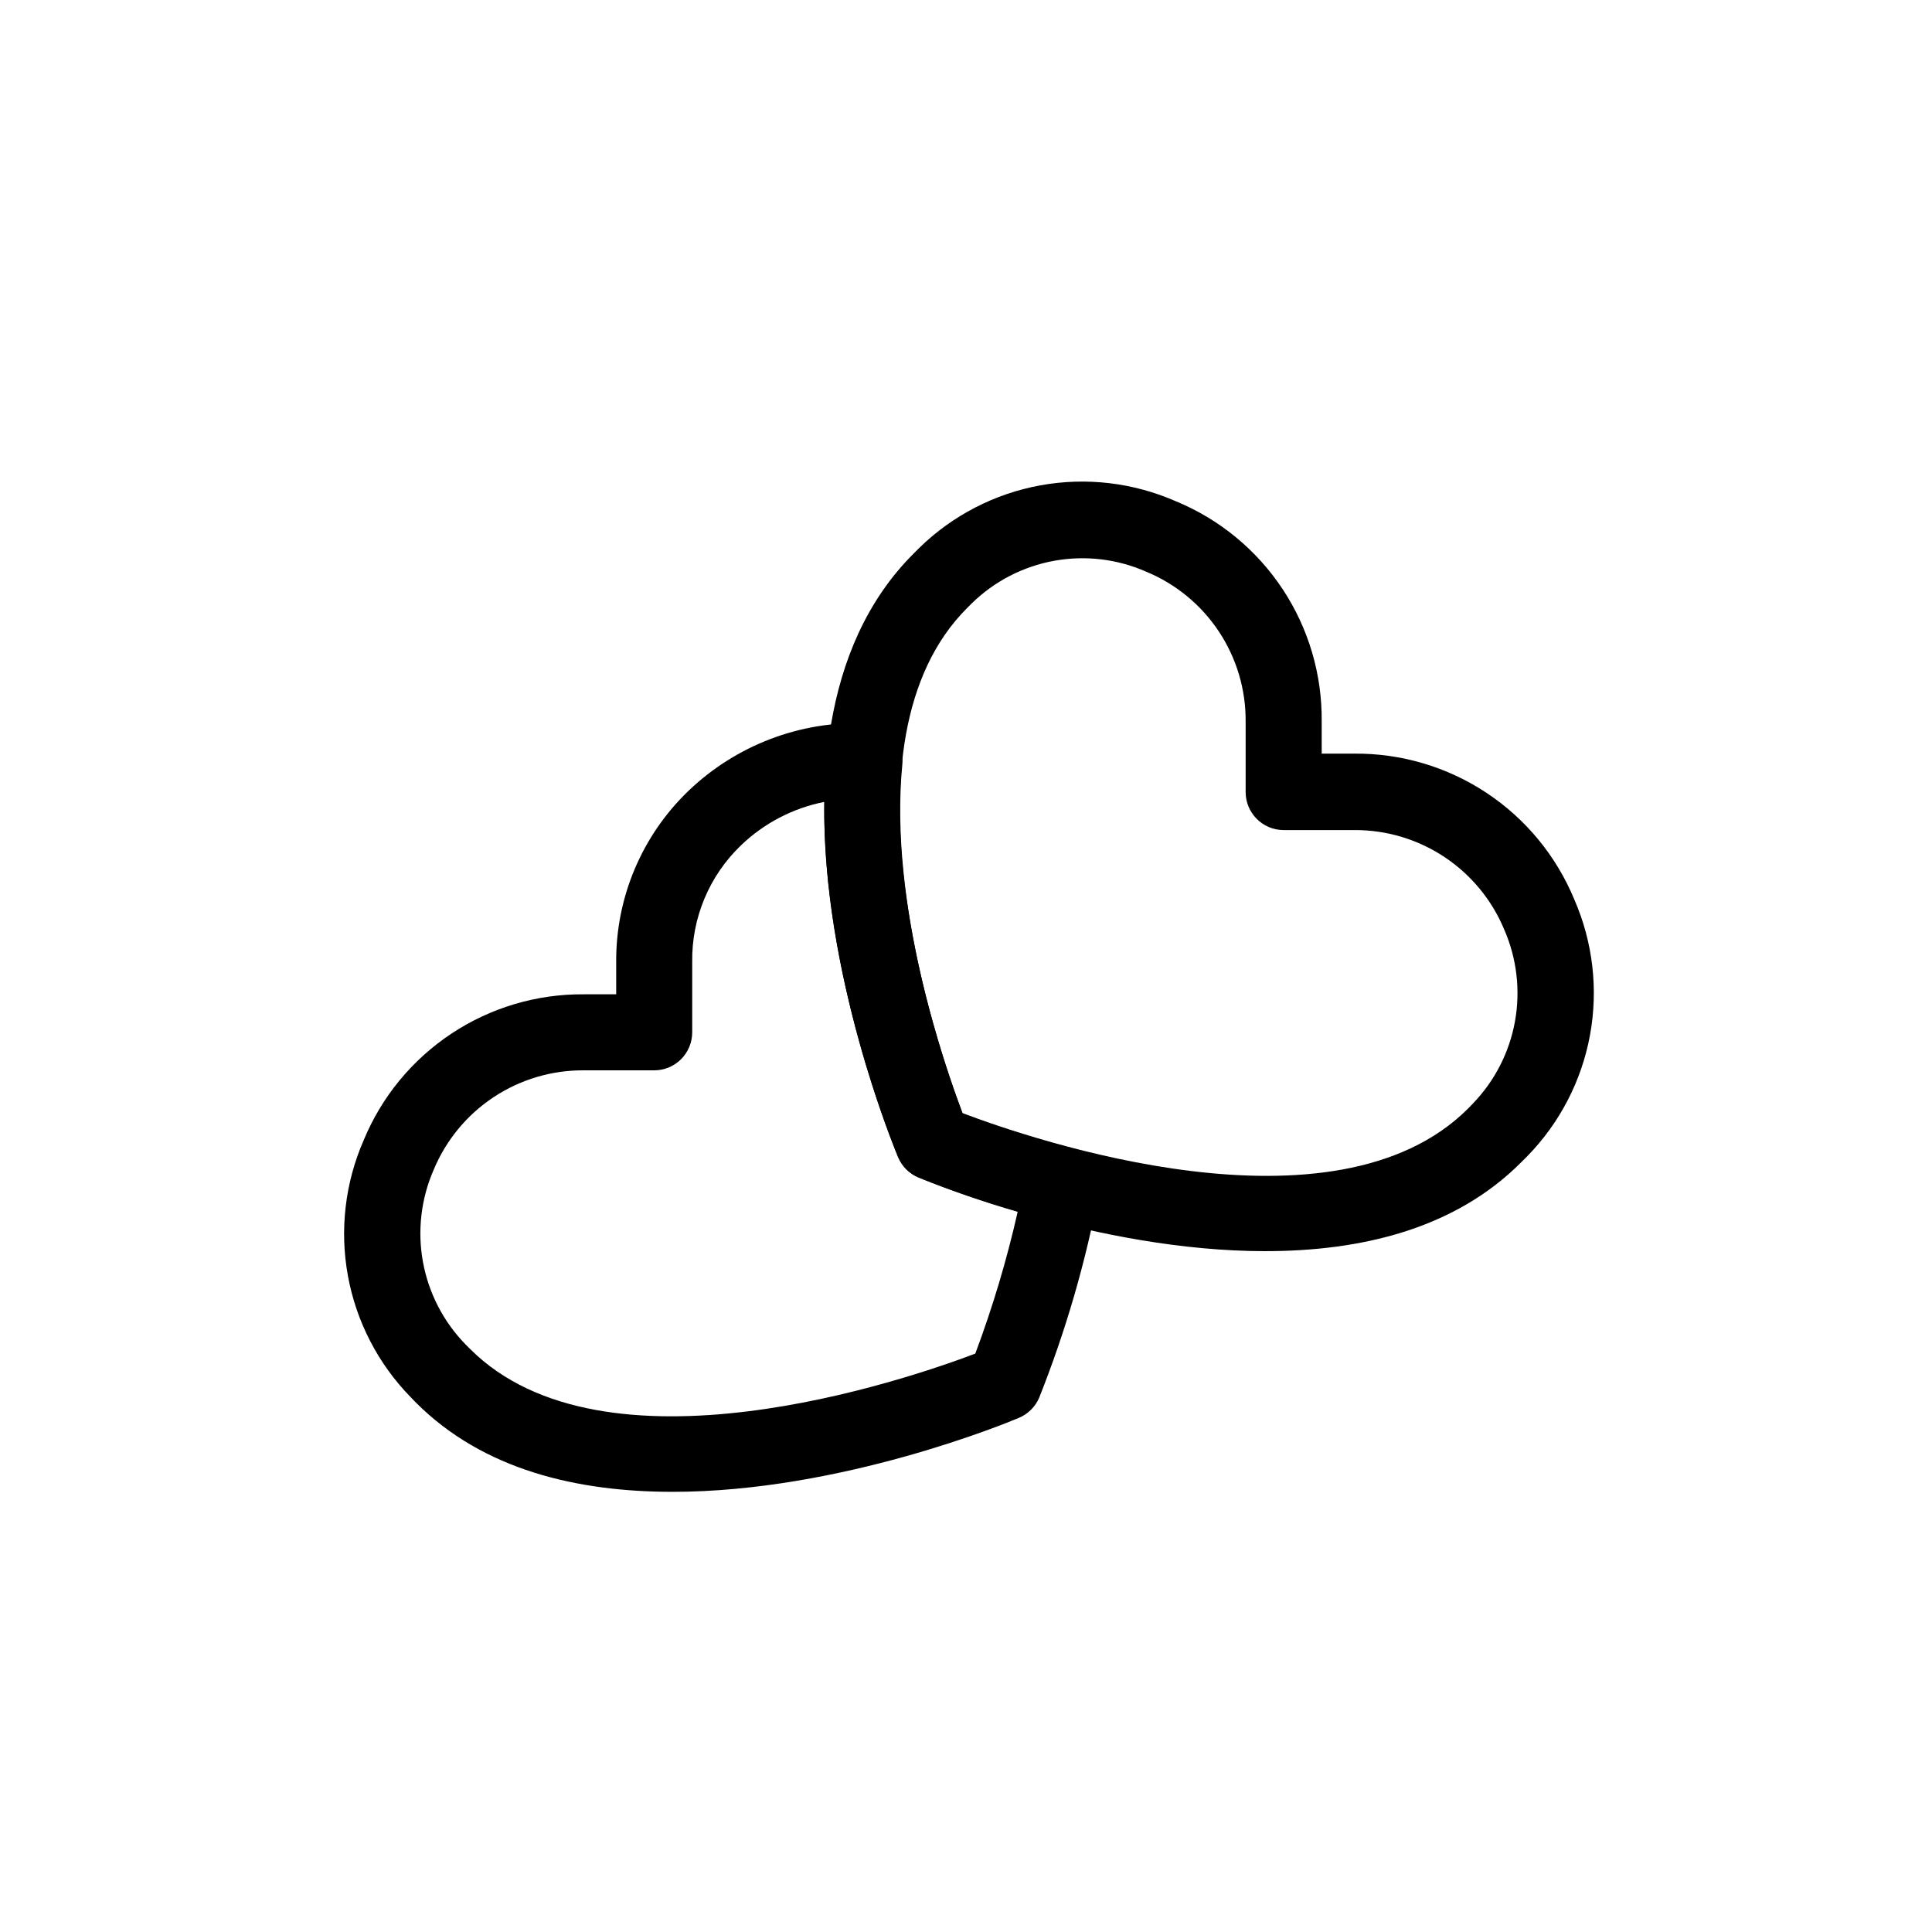
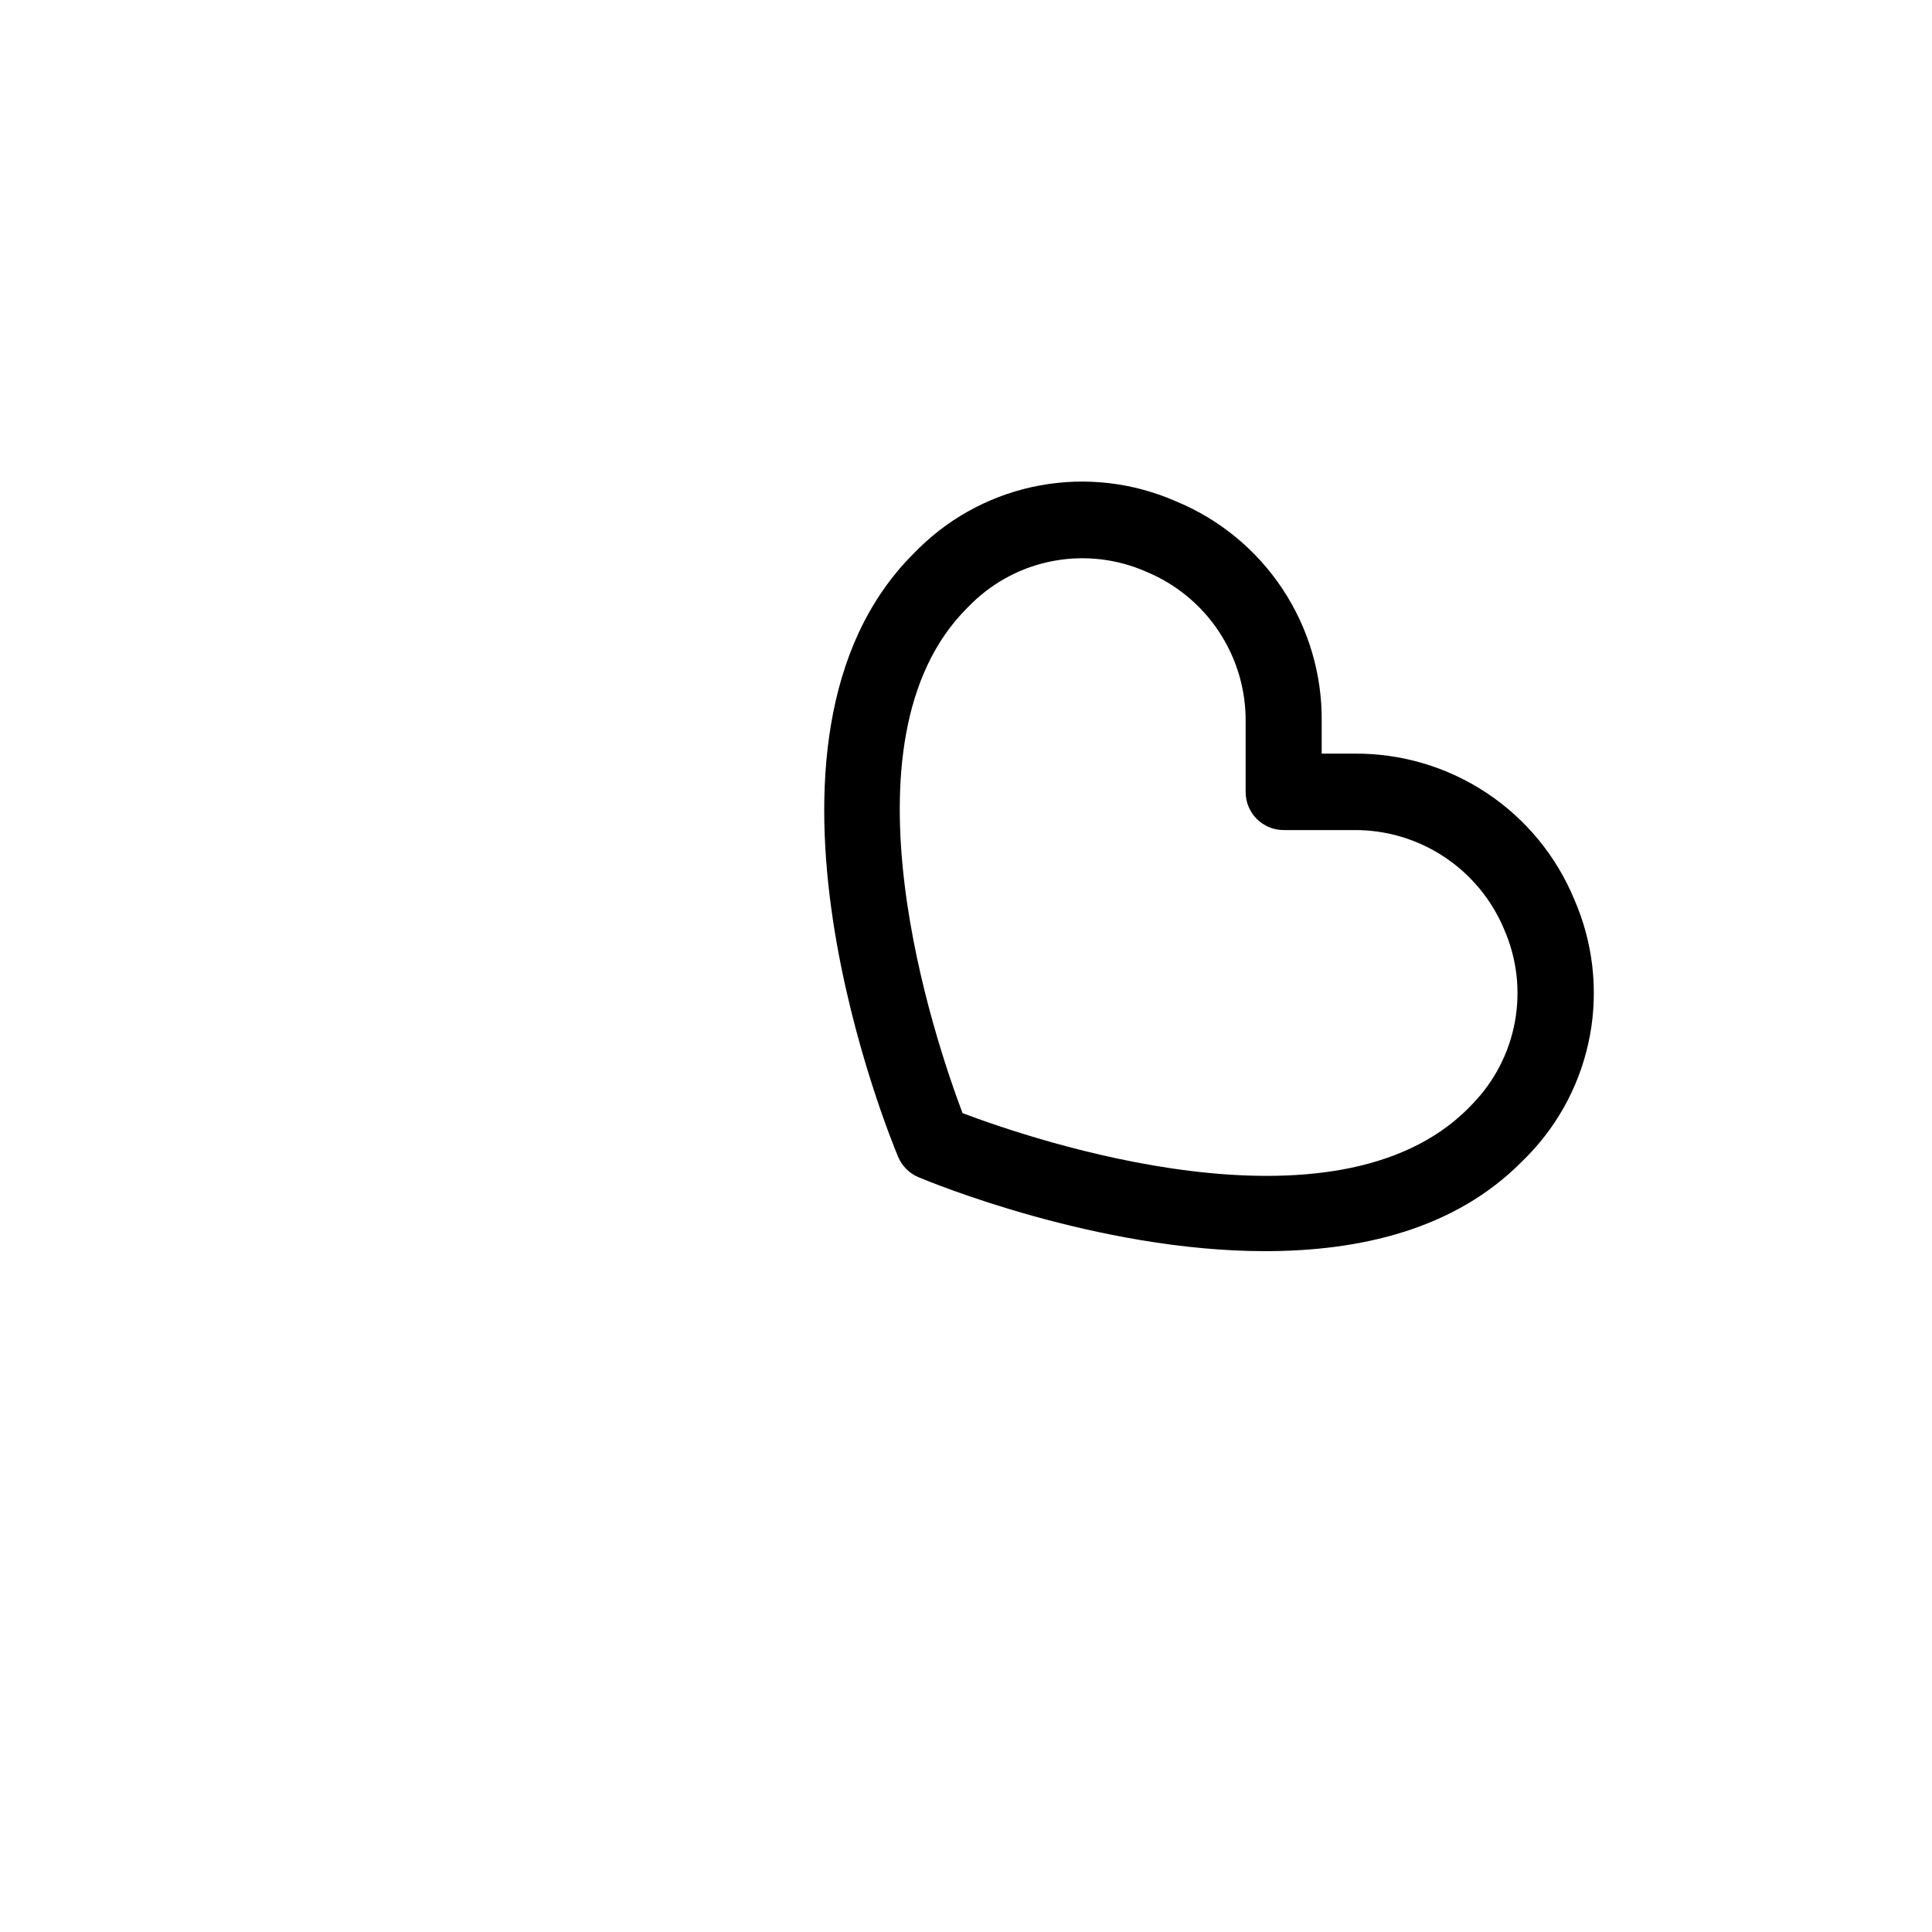
<svg xmlns="http://www.w3.org/2000/svg" fill="#000000" width="800px" height="800px" version="1.1" viewBox="144 144 512 512">
  <g>
    <path d="m479.3 475.57c-44.637 0-89.023-18.391-91.895-19.598-2.434-1.023-4.367-2.957-5.391-5.391-1.863-4.484-45.645-110.13 4.082-159.86l1.512-1.512c8.816-8.613 20.012-14.395 32.141-16.594 12.133-2.199 24.641-0.719 35.922 4.25 11.516 4.754 21.344 12.848 28.223 23.238 6.879 10.387 10.488 22.594 10.371 35.055v8.566h8.566l-0.004-0.004c12.484-0.117 24.719 3.504 35.125 10.402 10.406 6.894 18.512 16.75 23.27 28.289 4.922 11.281 6.363 23.777 4.148 35.883-2.219 12.105-7.996 23.277-16.594 32.082l-1.512 1.512c-17.836 17.984-42.926 23.68-67.965 23.68zm-80.207-36.578c18.488 7.004 98.395 34.309 133.96-1.211l1.211-1.258c5.82-6 9.727-13.598 11.215-21.824 1.488-8.227 0.496-16.711-2.852-24.375-3.266-7.848-8.797-14.547-15.887-19.242-7.086-4.691-15.414-7.168-23.918-7.106h-18.641c-5.562 0-10.074-4.512-10.074-10.078v-18.641c0.07-8.496-2.398-16.82-7.094-23.902-4.695-7.086-11.402-12.602-19.258-15.848-7.652-3.375-16.145-4.383-24.379-2.894-8.234 1.492-15.832 5.414-21.82 11.258l-1.211 1.211c-35.617 35.516-8.258 115.42-1.258 133.91z" />
-     <path d="m322.26 539.35c-25.191 0-50.129-5.742-68.016-23.629l-1.461-1.512c-8.605-8.82-14.383-20.012-16.59-32.141-2.207-12.125-0.746-24.633 4.195-35.922 4.769-11.523 12.871-21.355 23.266-28.238 10.395-6.887 22.609-10.508 35.078-10.406h8.566v-8.566l-0.004 0.004c-0.102-17.102 6.816-33.492 19.145-45.344 12.629-12.105 29.625-18.578 47.105-17.938 2.762 0.129 5.348 1.387 7.156 3.477 1.805 2.082 2.68 4.816 2.418 7.559-3.578 37.031 11.082 79.551 15.973 92.398h-0.004c9.465 3.59 19.117 6.652 28.922 9.168 5.023 1.379 8.168 6.359 7.254 11.488-3.523 18.688-8.84 36.992-15.871 54.664-1.031 2.414-2.965 4.332-5.391 5.34-2.719 1.16-47.105 19.598-91.742 19.598zm-23.527-111.7c-8.504-0.059-16.832 2.414-23.918 7.109-7.09 4.691-12.621 11.391-15.883 19.242-3.356 7.672-4.348 16.168-2.848 24.406 1.5 8.238 5.418 15.844 11.258 21.844l1.211 1.211c35.52 35.57 115.42 8.262 133.91 1.258 4.594-12.258 8.348-24.816 11.234-37.586-8.918-2.57-17.695-5.598-26.301-9.066-2.434-1.023-4.367-2.957-5.391-5.391-0.855-2.117-20.152-48.516-19.547-94.16v-0.004c-8.301 1.641-15.961 5.629-22.066 11.488-8.426 8.062-13.117 19.27-12.949 30.934v18.641c0 2.672-1.062 5.234-2.949 7.125-1.891 1.891-4.453 2.949-7.125 2.949z" />
  </g>
</svg>